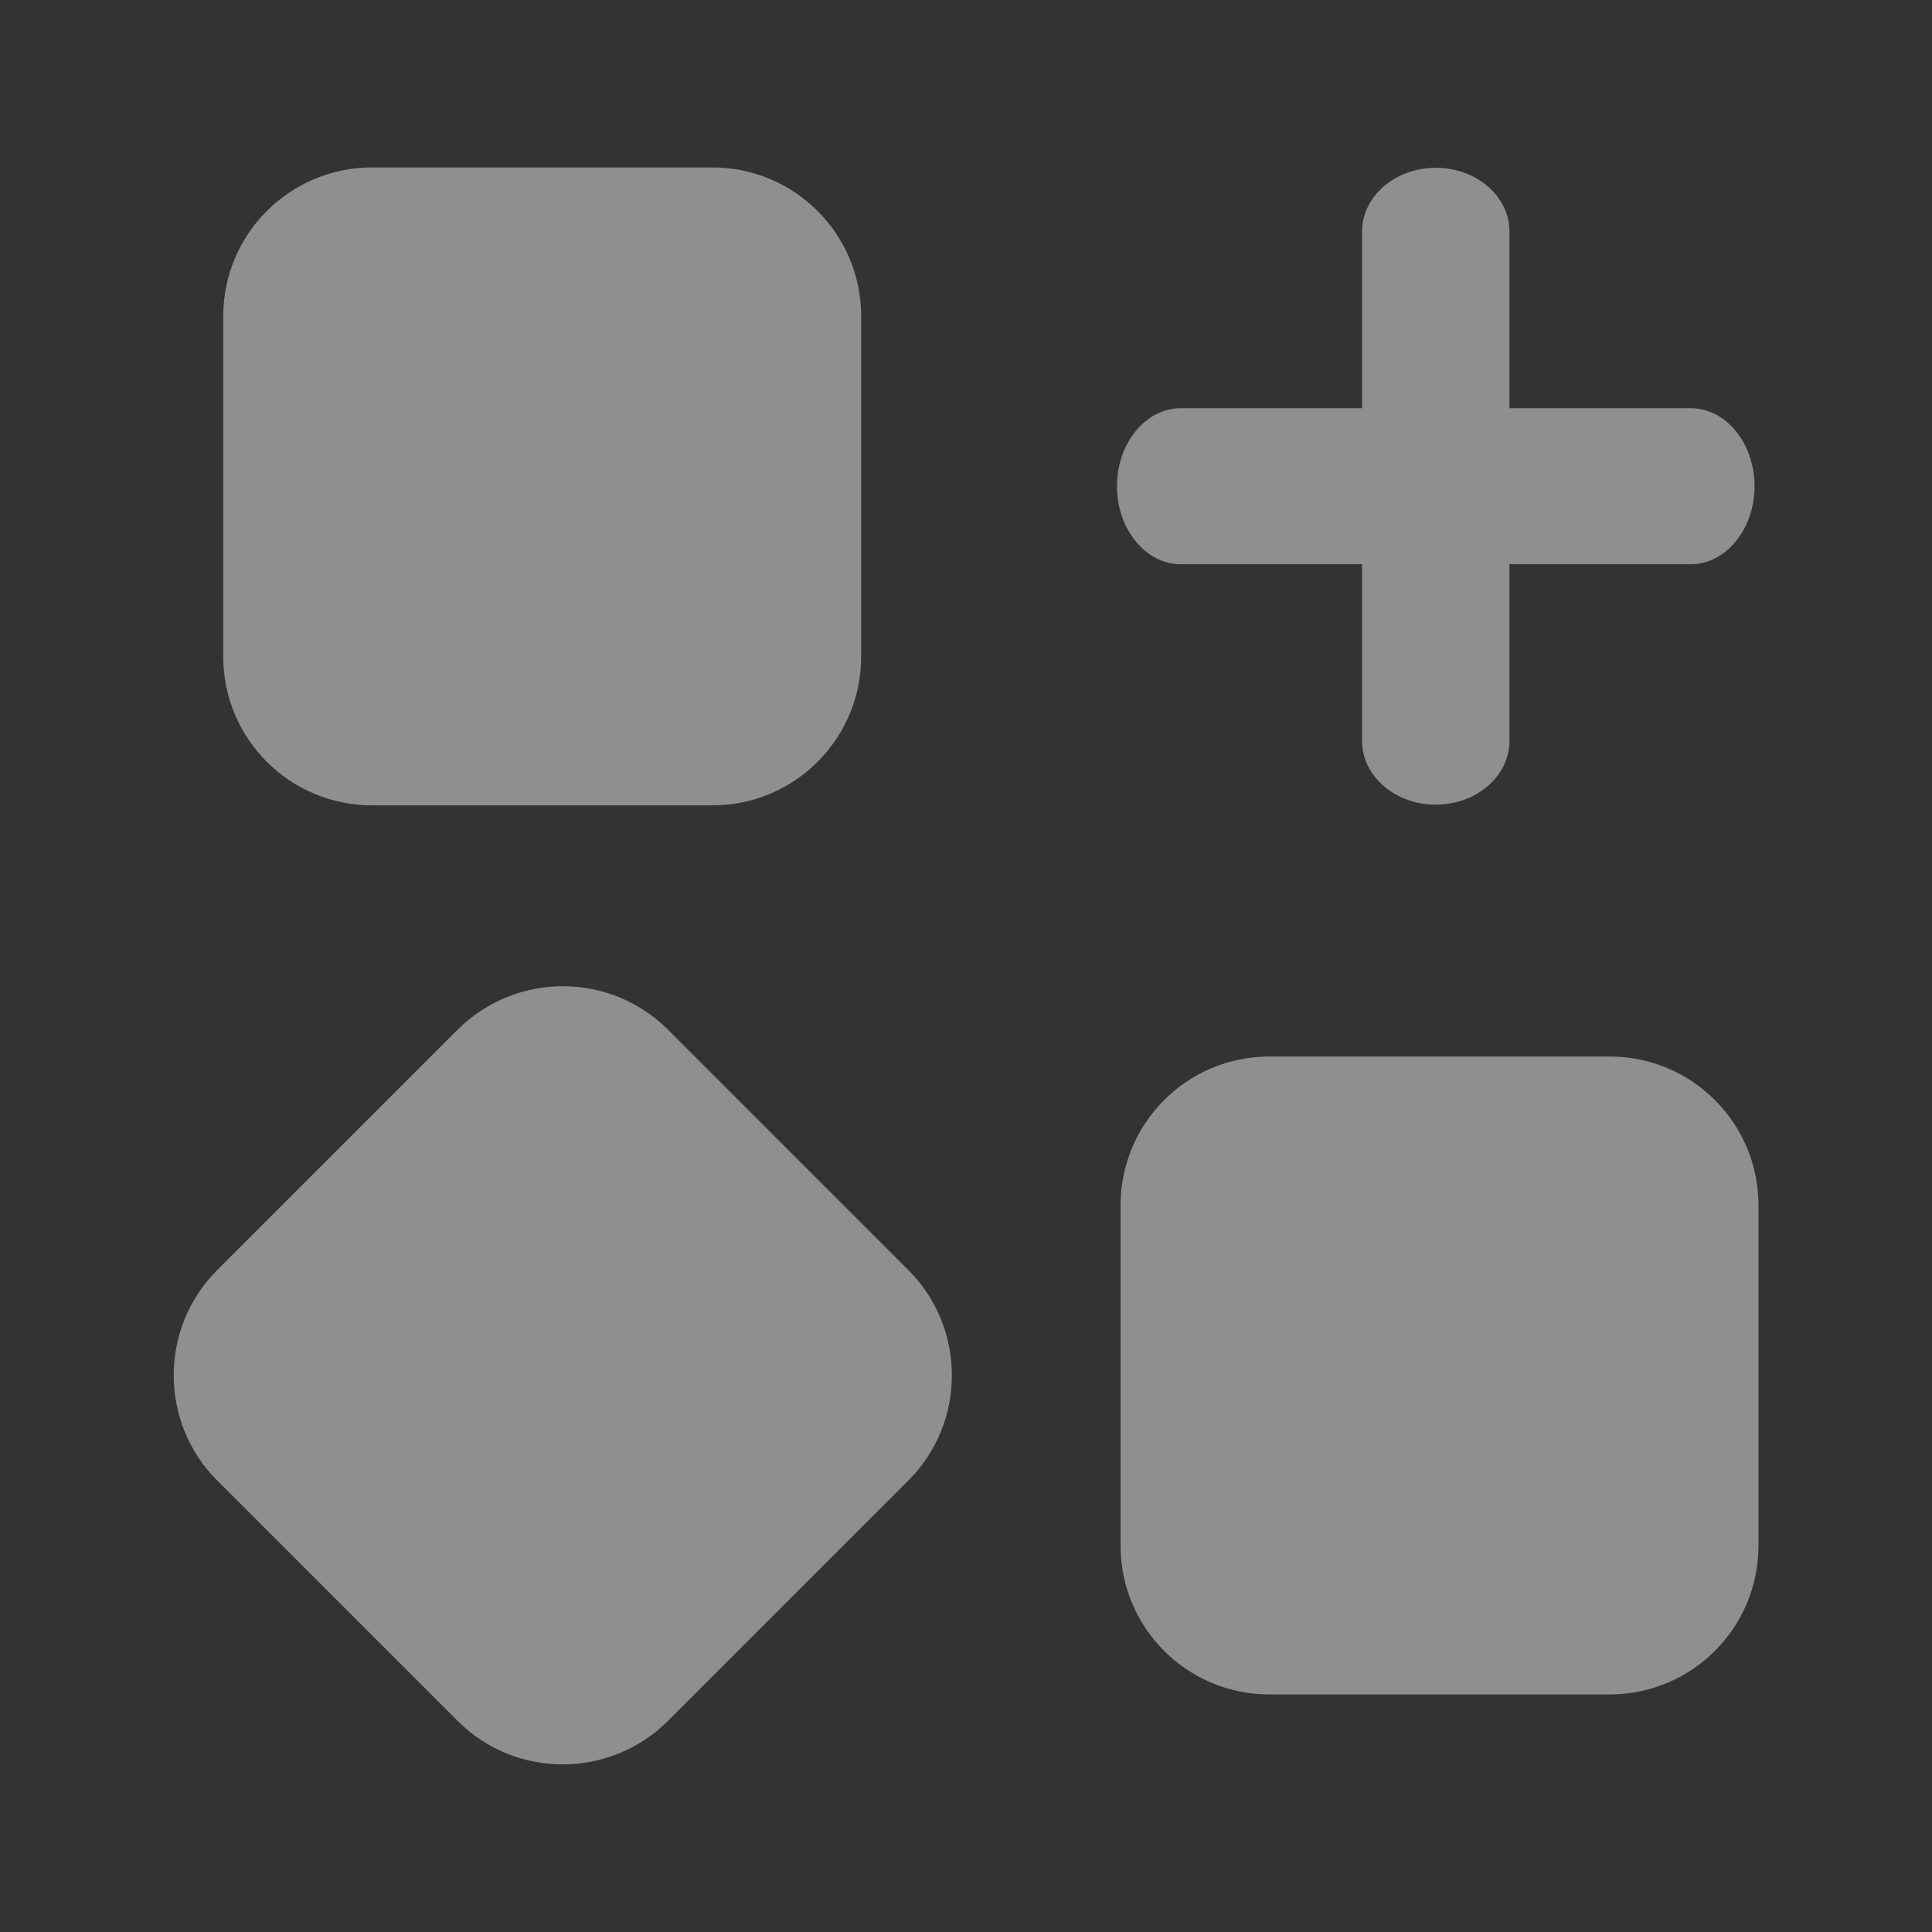
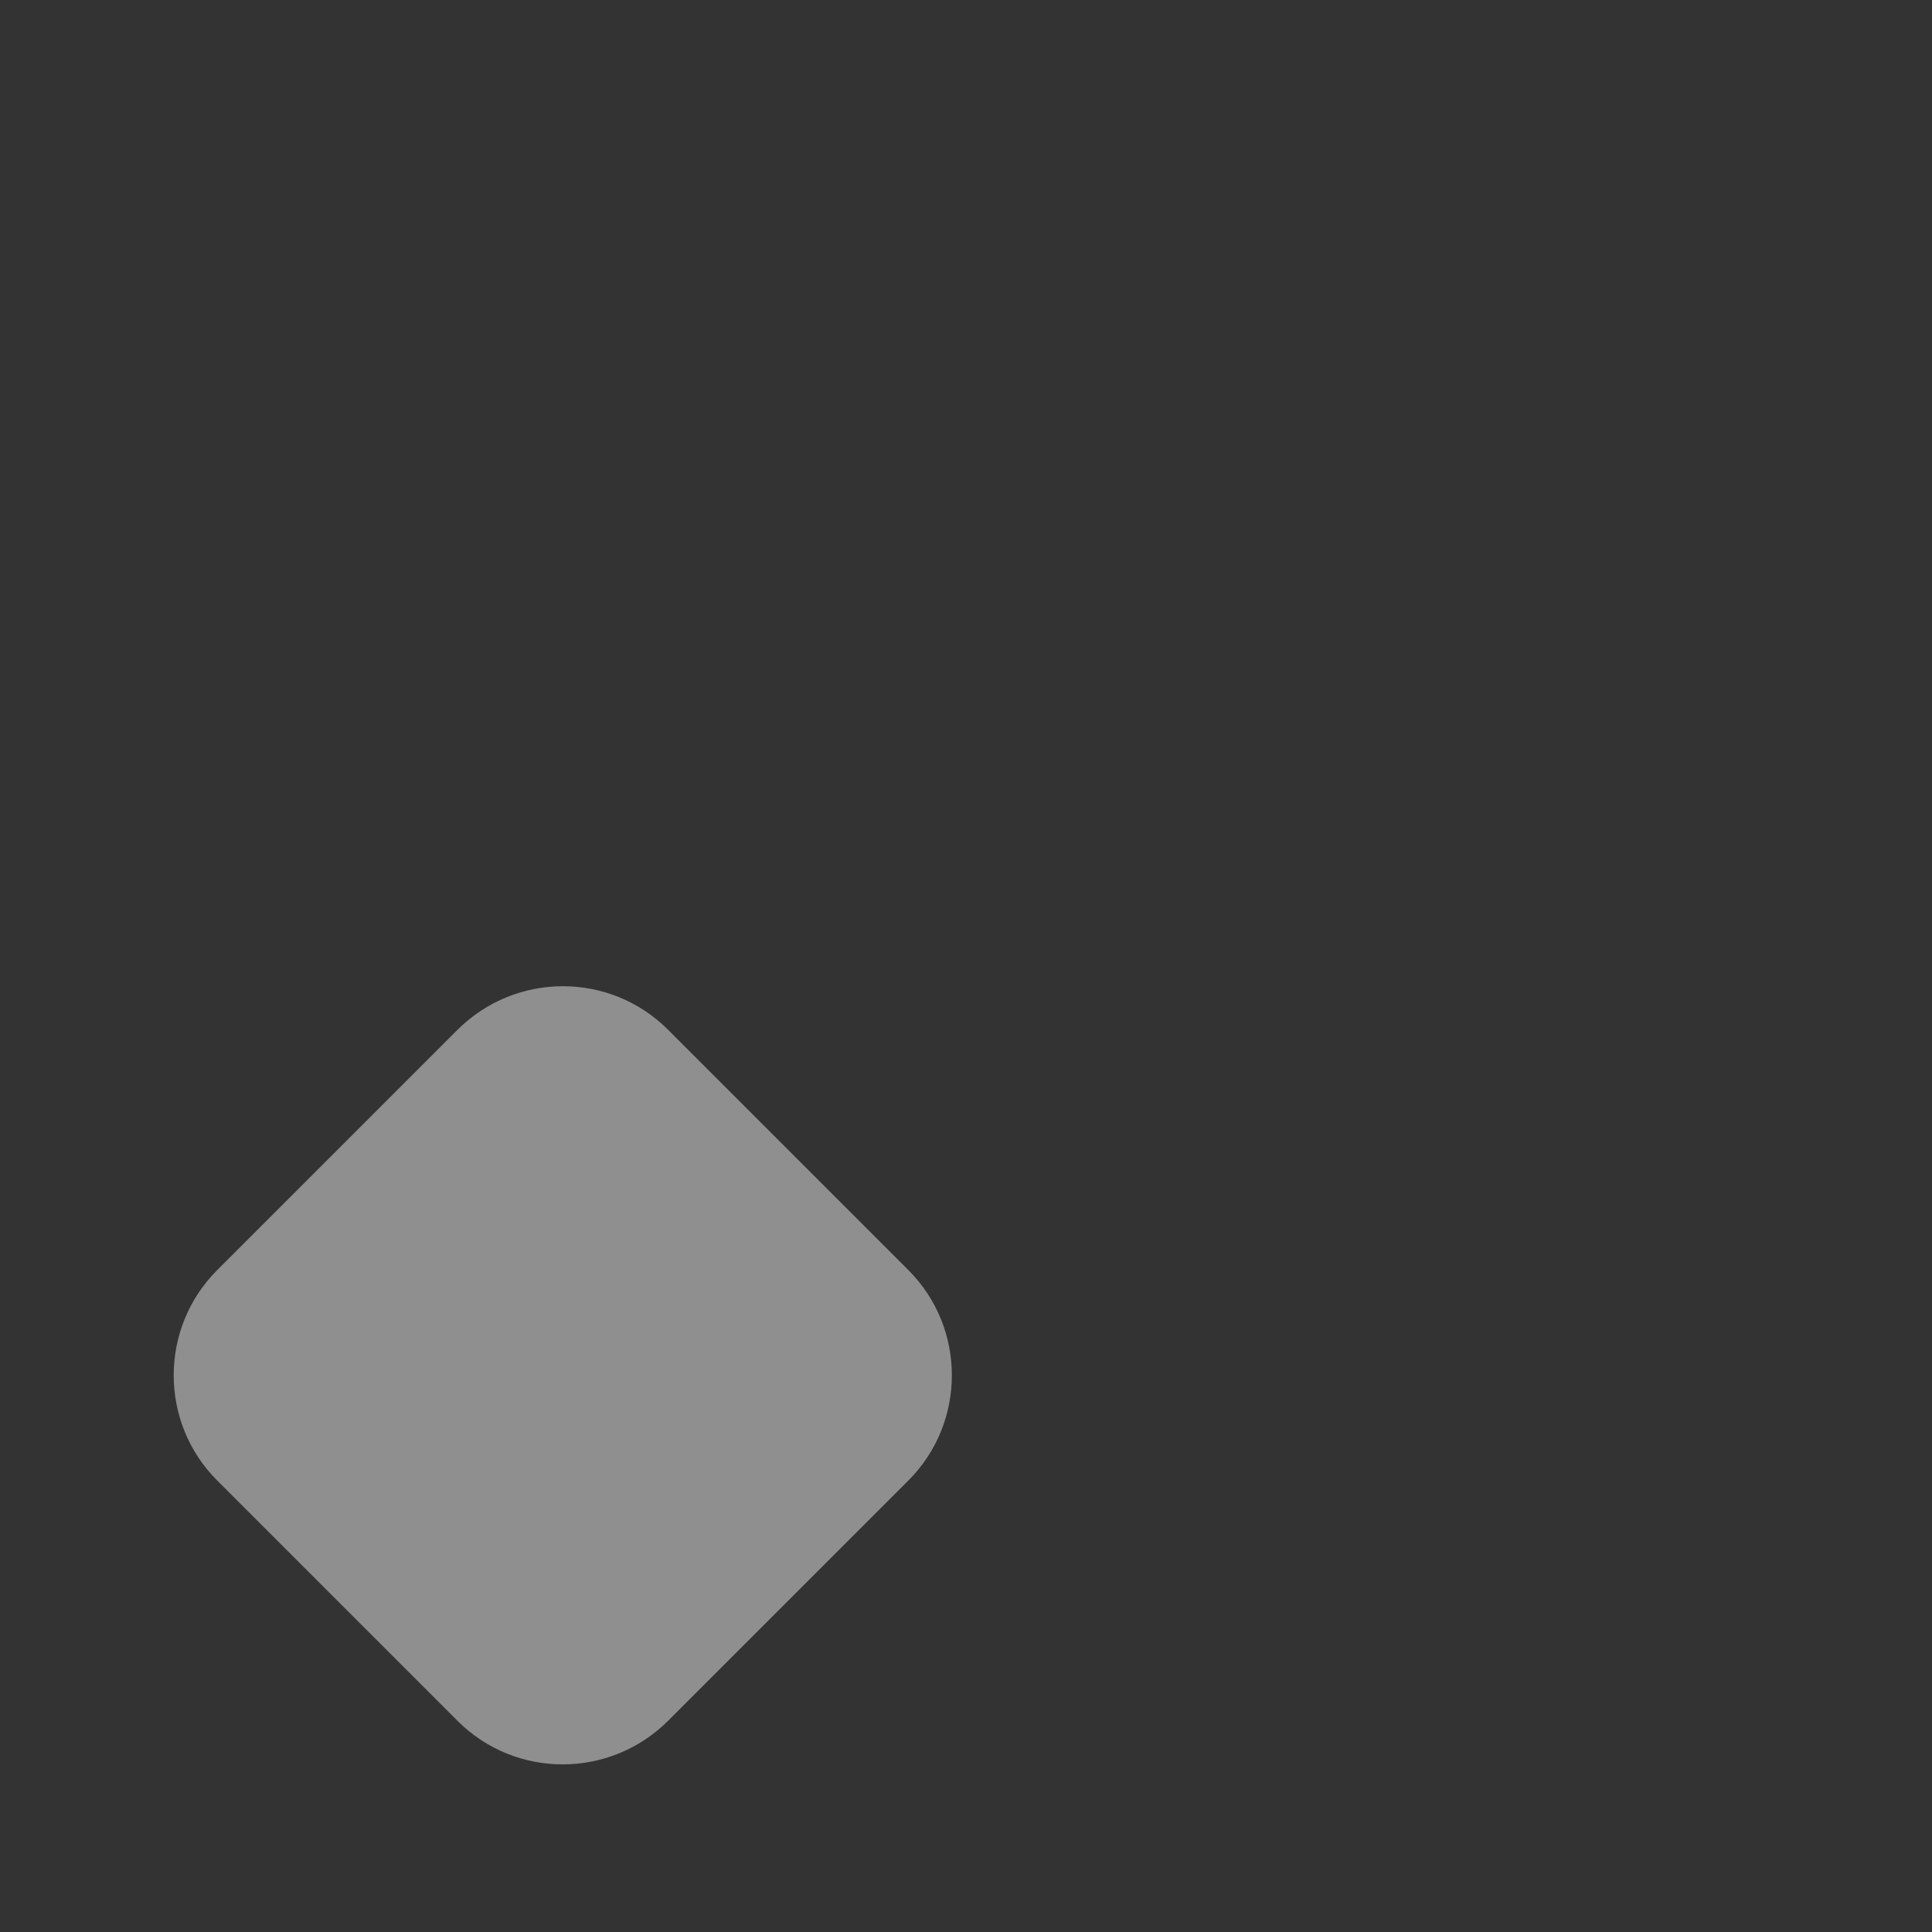
<svg xmlns="http://www.w3.org/2000/svg" id="Layer_1" viewBox="0 0 54 54">
  <rect x="0" y="0" width="54" height="54" fill="#333333" stroke="none" />
  <defs>
    <style>.cls-1{fill:#fefefe;fill-rule:evenodd;}.cls-2{opacity:.45;}</style>
  </defs>
  <g class="cls-2">
-     <path class="cls-1" d="M10.4,4.68c-2.3,0-4.16,1.86-4.16,4.16v9.51c0,2.3,1.86,4.16,4.16,4.16h9.51c2.3,0,4.16-1.86,4.16-4.16v-9.51c0-2.3-1.86-4.16-4.16-4.16,0,0-9.51,0-9.51,0Z" />
-     <path class="cls-1" d="M35.48,29.53c-2.3,0-4.16,1.86-4.16,4.16v9.51c0,2.3,1.86,4.16,4.16,4.16h9.51c2.3,0,4.16-1.86,4.16-4.16v-9.51c0-2.3-1.86-4.16-4.16-4.16,0,0-9.51,0-9.51,0Z" />
    <path class="cls-1" d="M6.07,35.5c-1.62,1.62-1.62,4.26,0,5.88l6.72,6.72c1.62,1.62,4.25,1.62,5.88,0l6.72-6.72c1.62-1.62,1.62-4.26,0-5.88l-6.72-6.72c-1.62-1.62-4.25-1.62-5.88,0,0,0-6.72,6.72-6.72,6.72Z" />
-     <path class="cls-1" d="M47.26,11.41h-5.07v-4.94c0-.98-.92-1.78-2.06-1.78s-2.06.8-2.06,1.78v4.94h-5.07c-.98,0-1.78.98-1.78,2.18s.8,2.18,1.78,2.18h5.07v4.94c0,.98.92,1.78,2.06,1.78s2.06-.8,2.06-1.78v-4.94h5.07c.98,0,1.78-.98,1.78-2.18s-.8-2.18-1.78-2.18Z" />
  </g>
</svg>